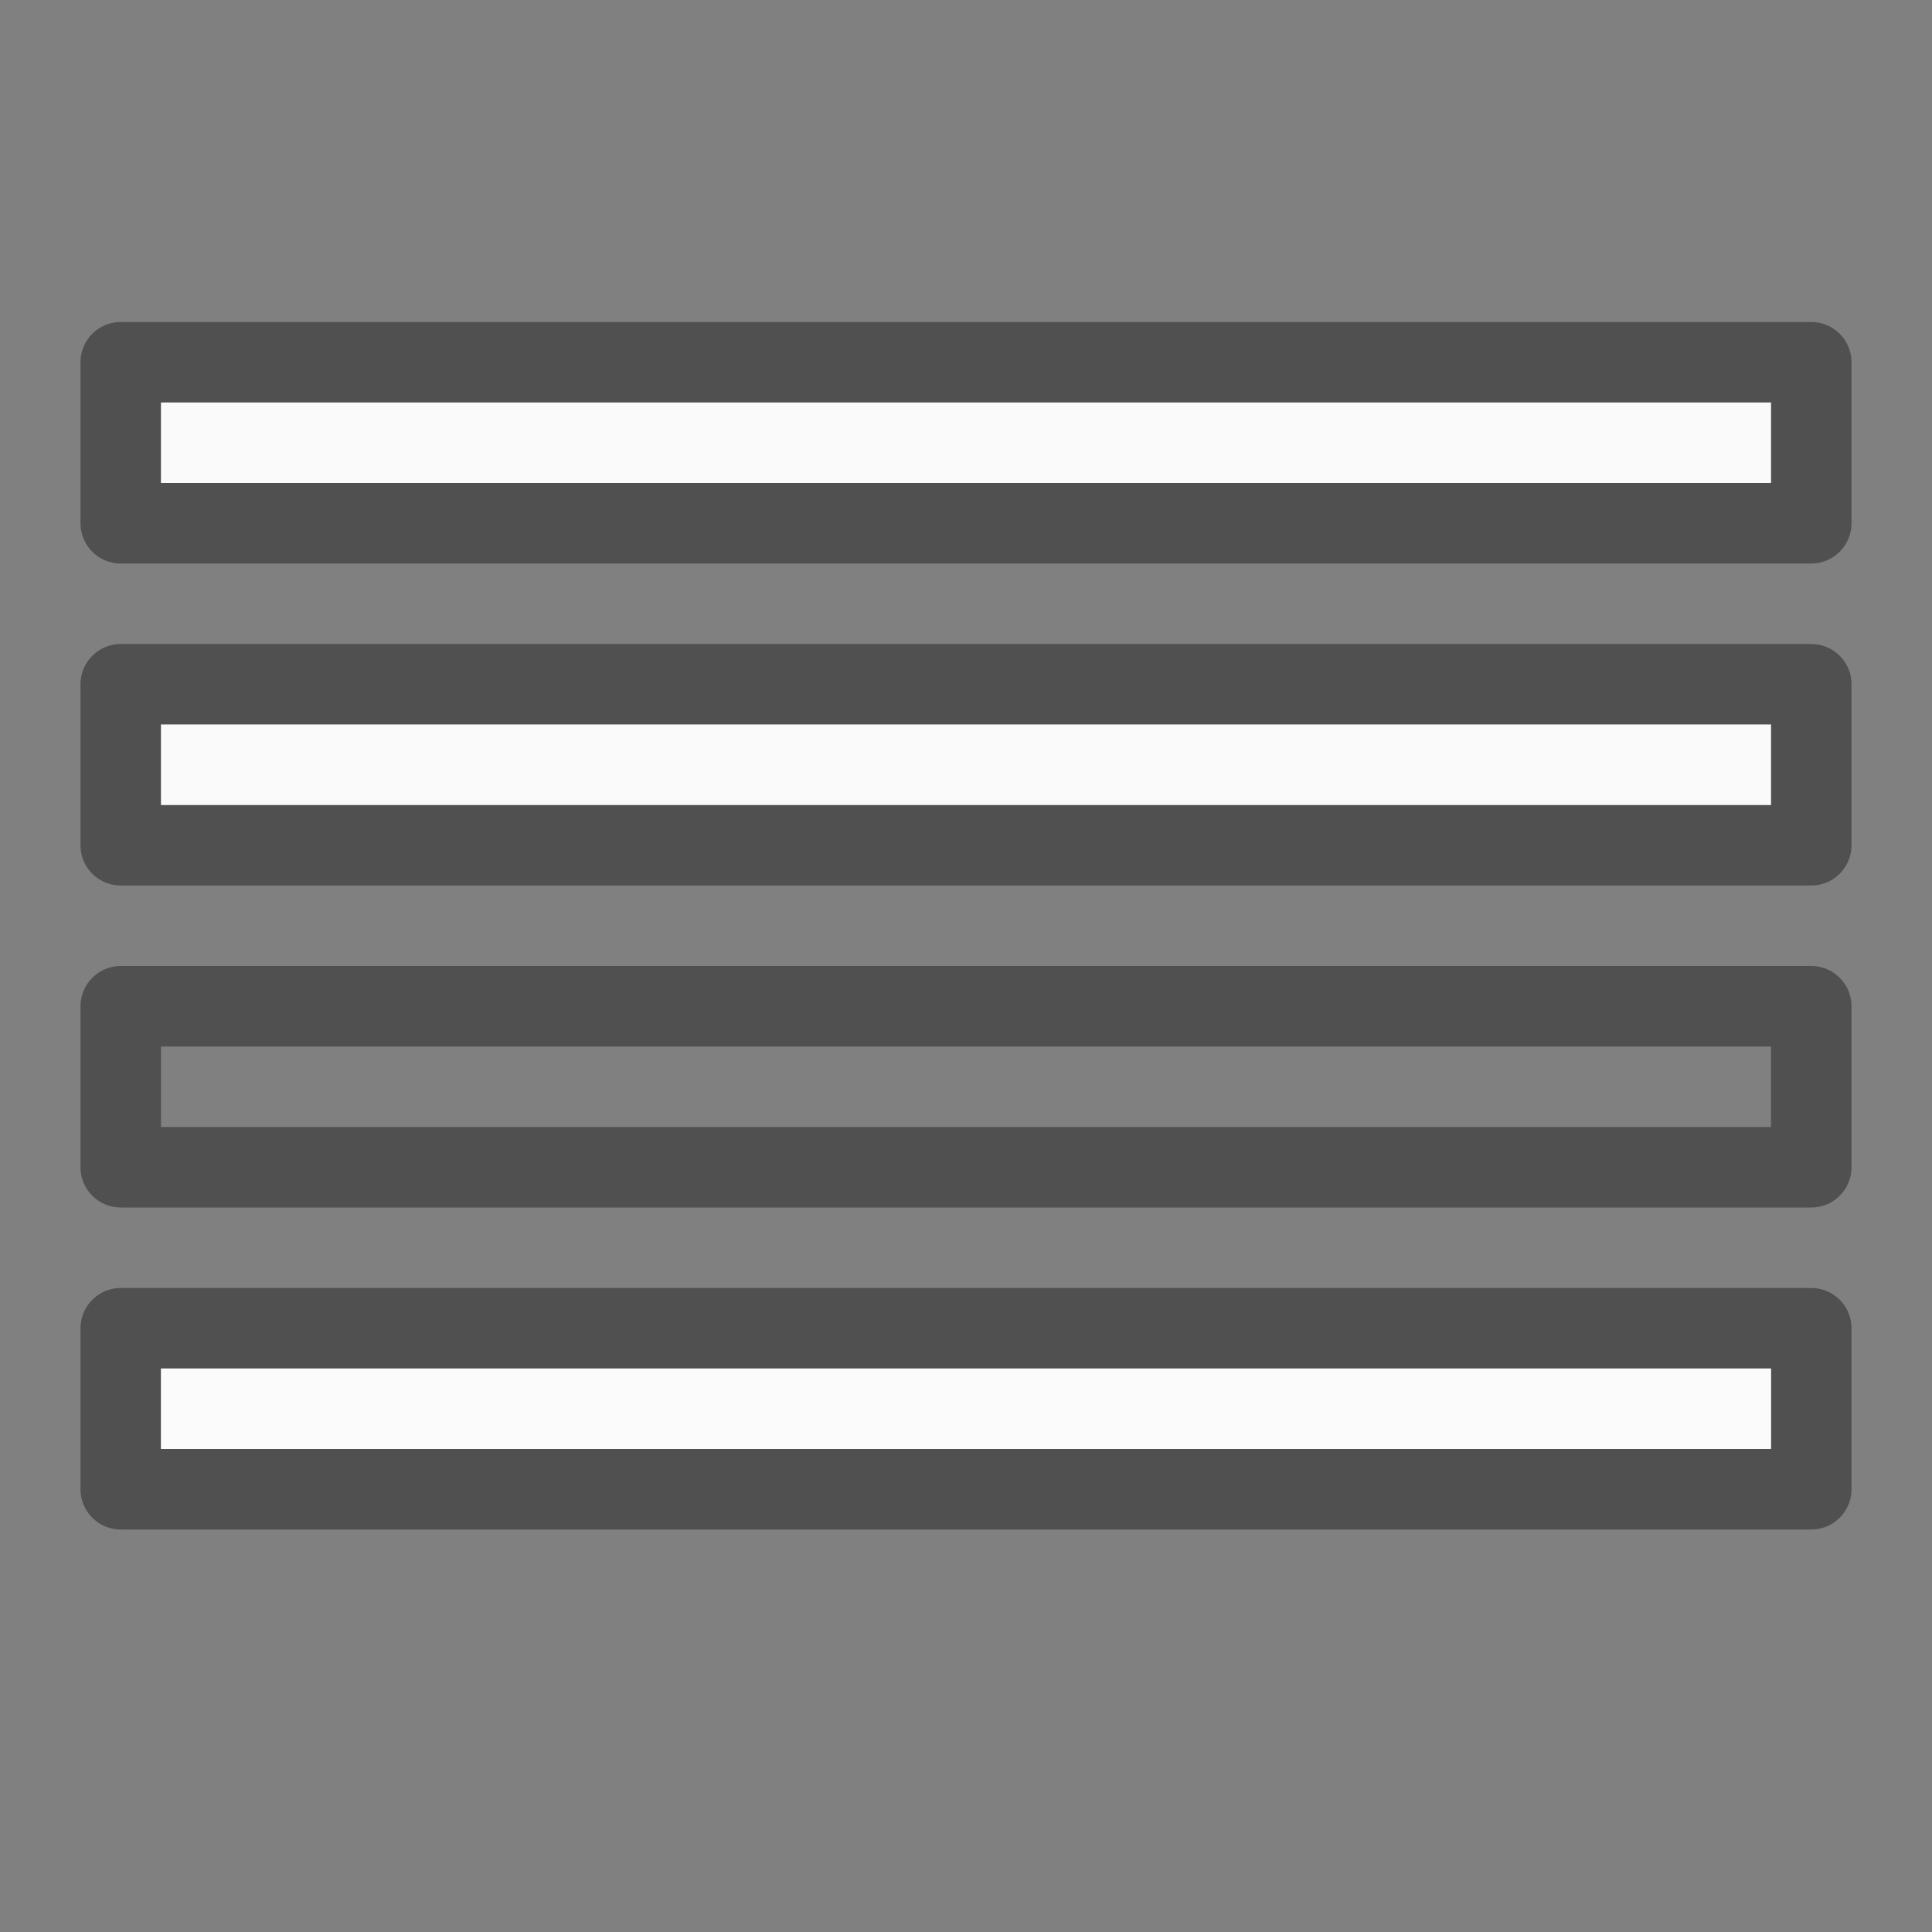
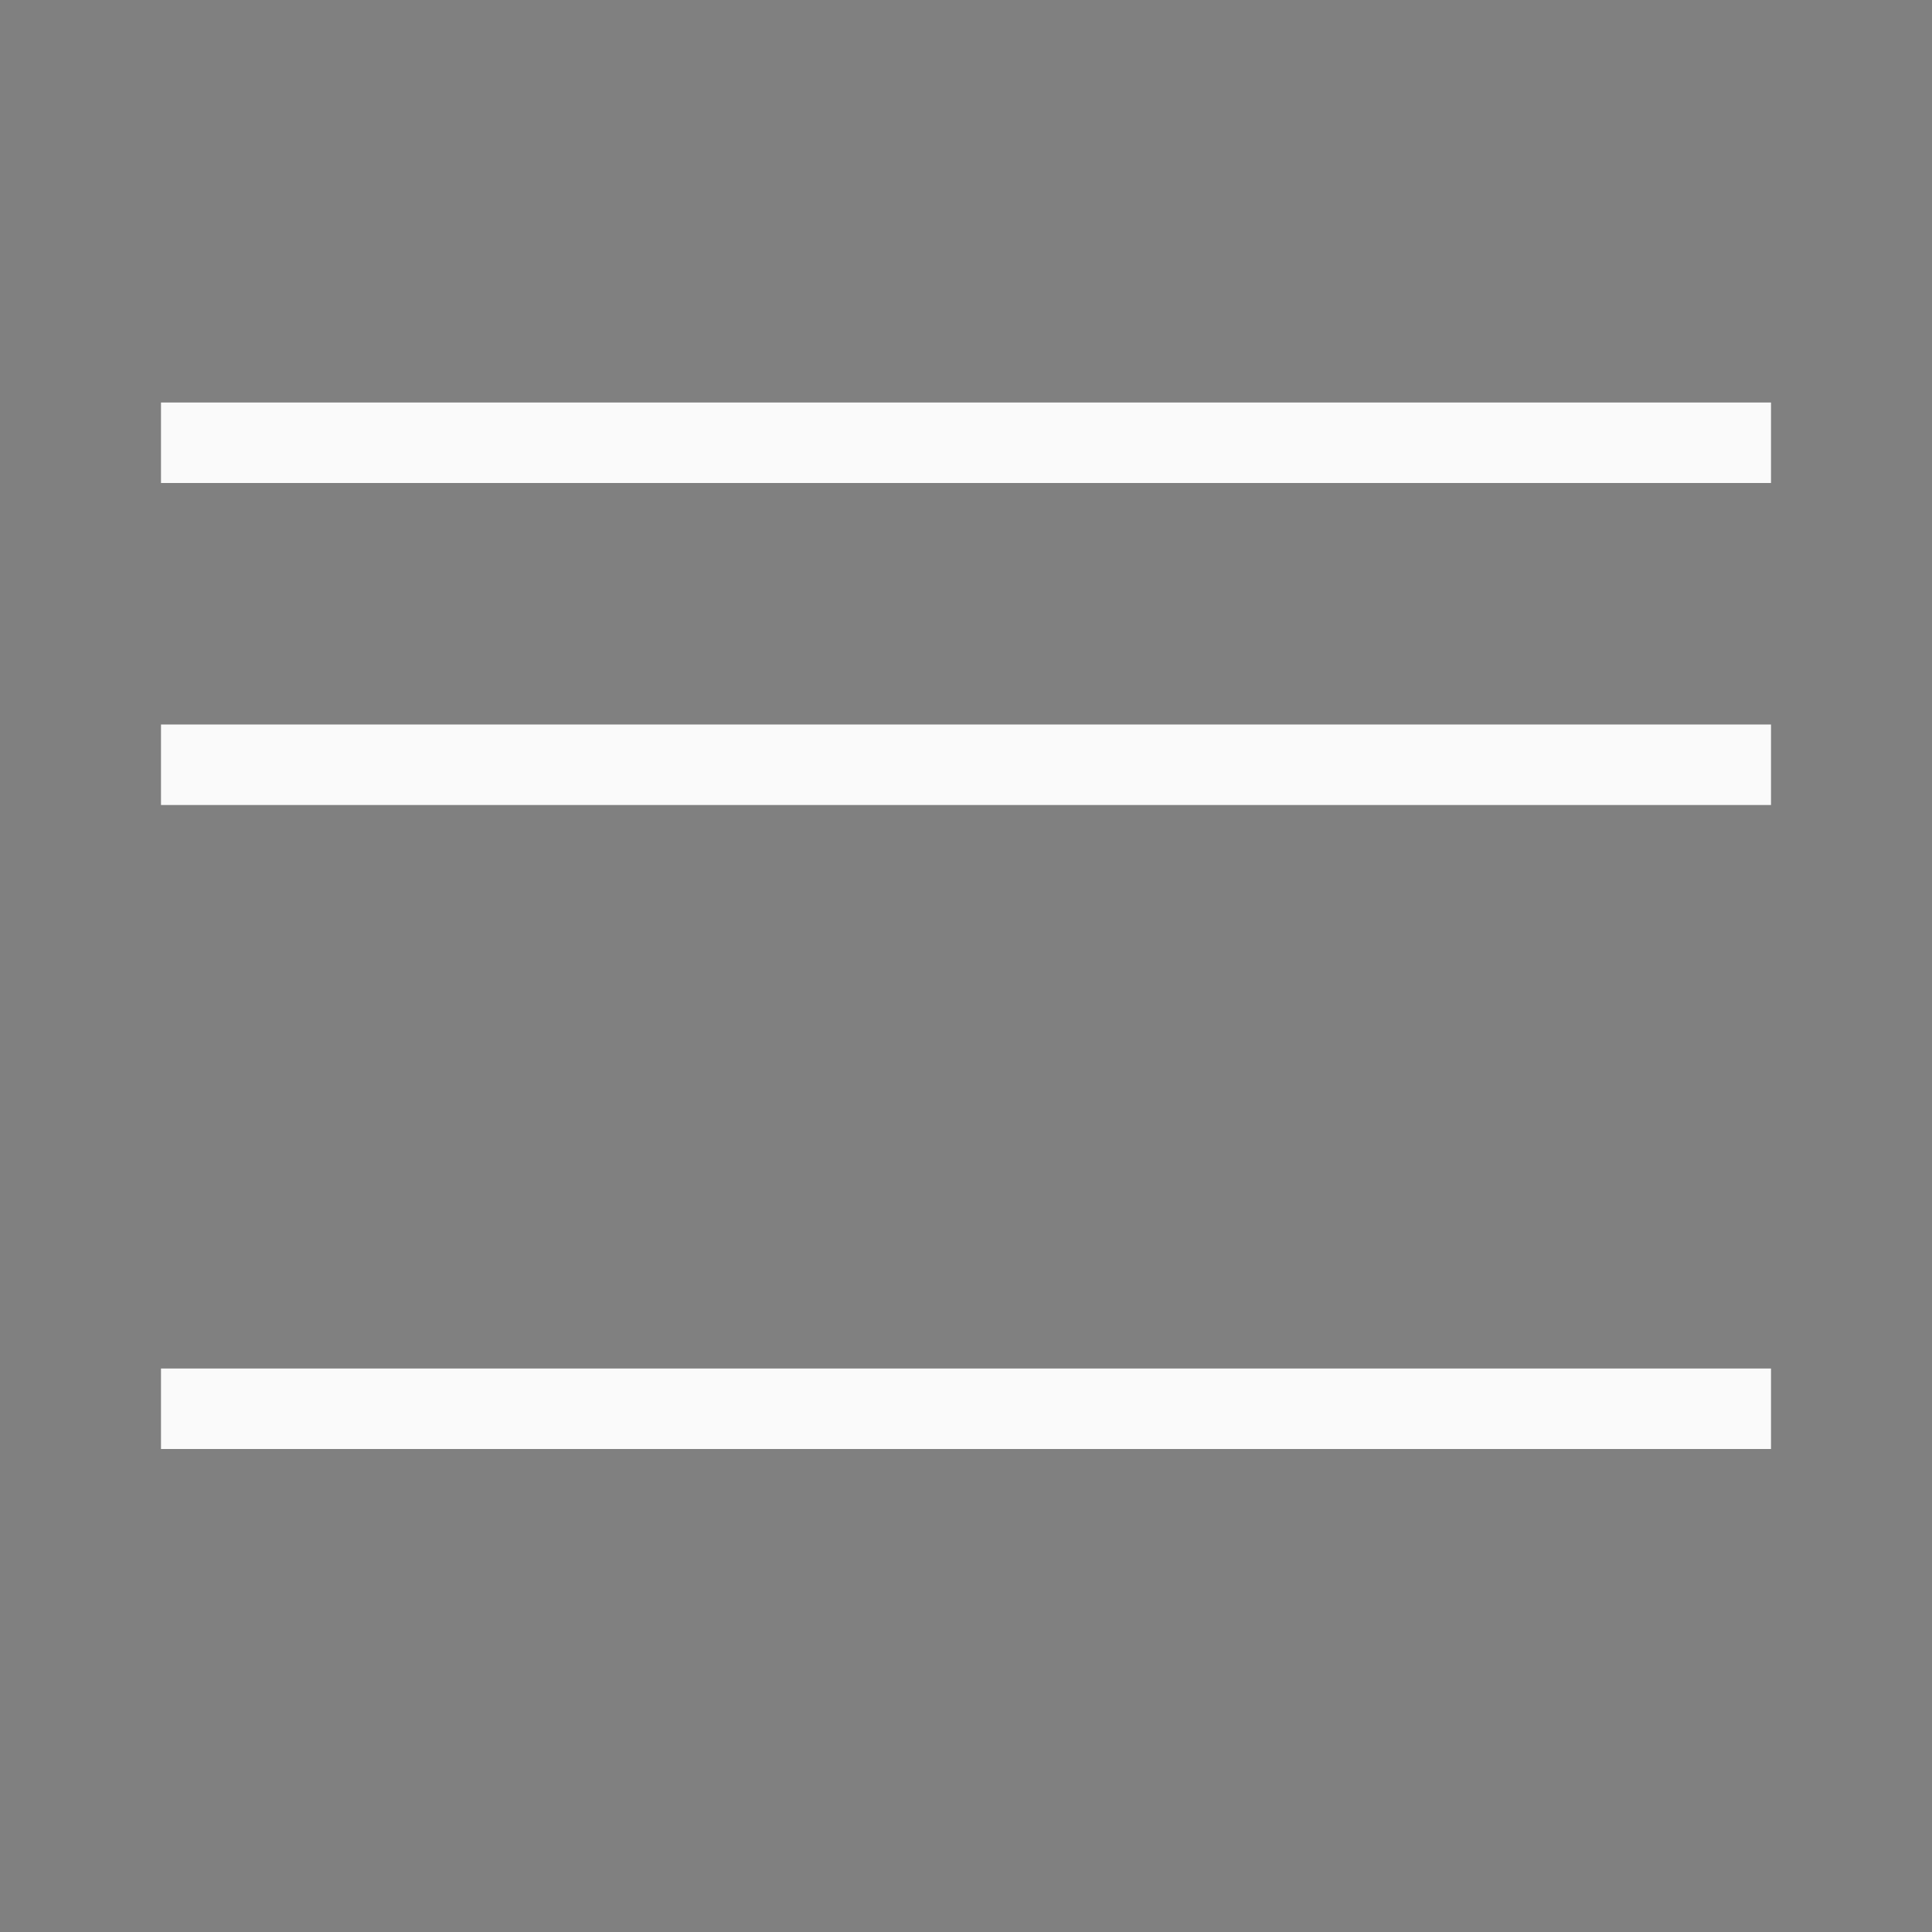
<svg xmlns="http://www.w3.org/2000/svg" height="24" width="24">
  <rect width="100%" height="100%" fill="#808080" stroke="none" />
-   <path d="m1.5 4.5v2h21v-2zm0 4v2h21v-2zm0 4v2h21v-2zm0 4v2h21v-2z" style="opacity:.5;fill:none;stroke:#000;stroke-linecap:round;stroke-linejoin:round;stroke-opacity:.75" />
  <path d="m2 5v1h20v-1zm0 4v1h20v-1zm0 8v1h20v-1z" fill="#fafafa" />
-   <path d="m2 17.5h20" fill="none" opacity=".3" stroke="#fff" />
</svg>